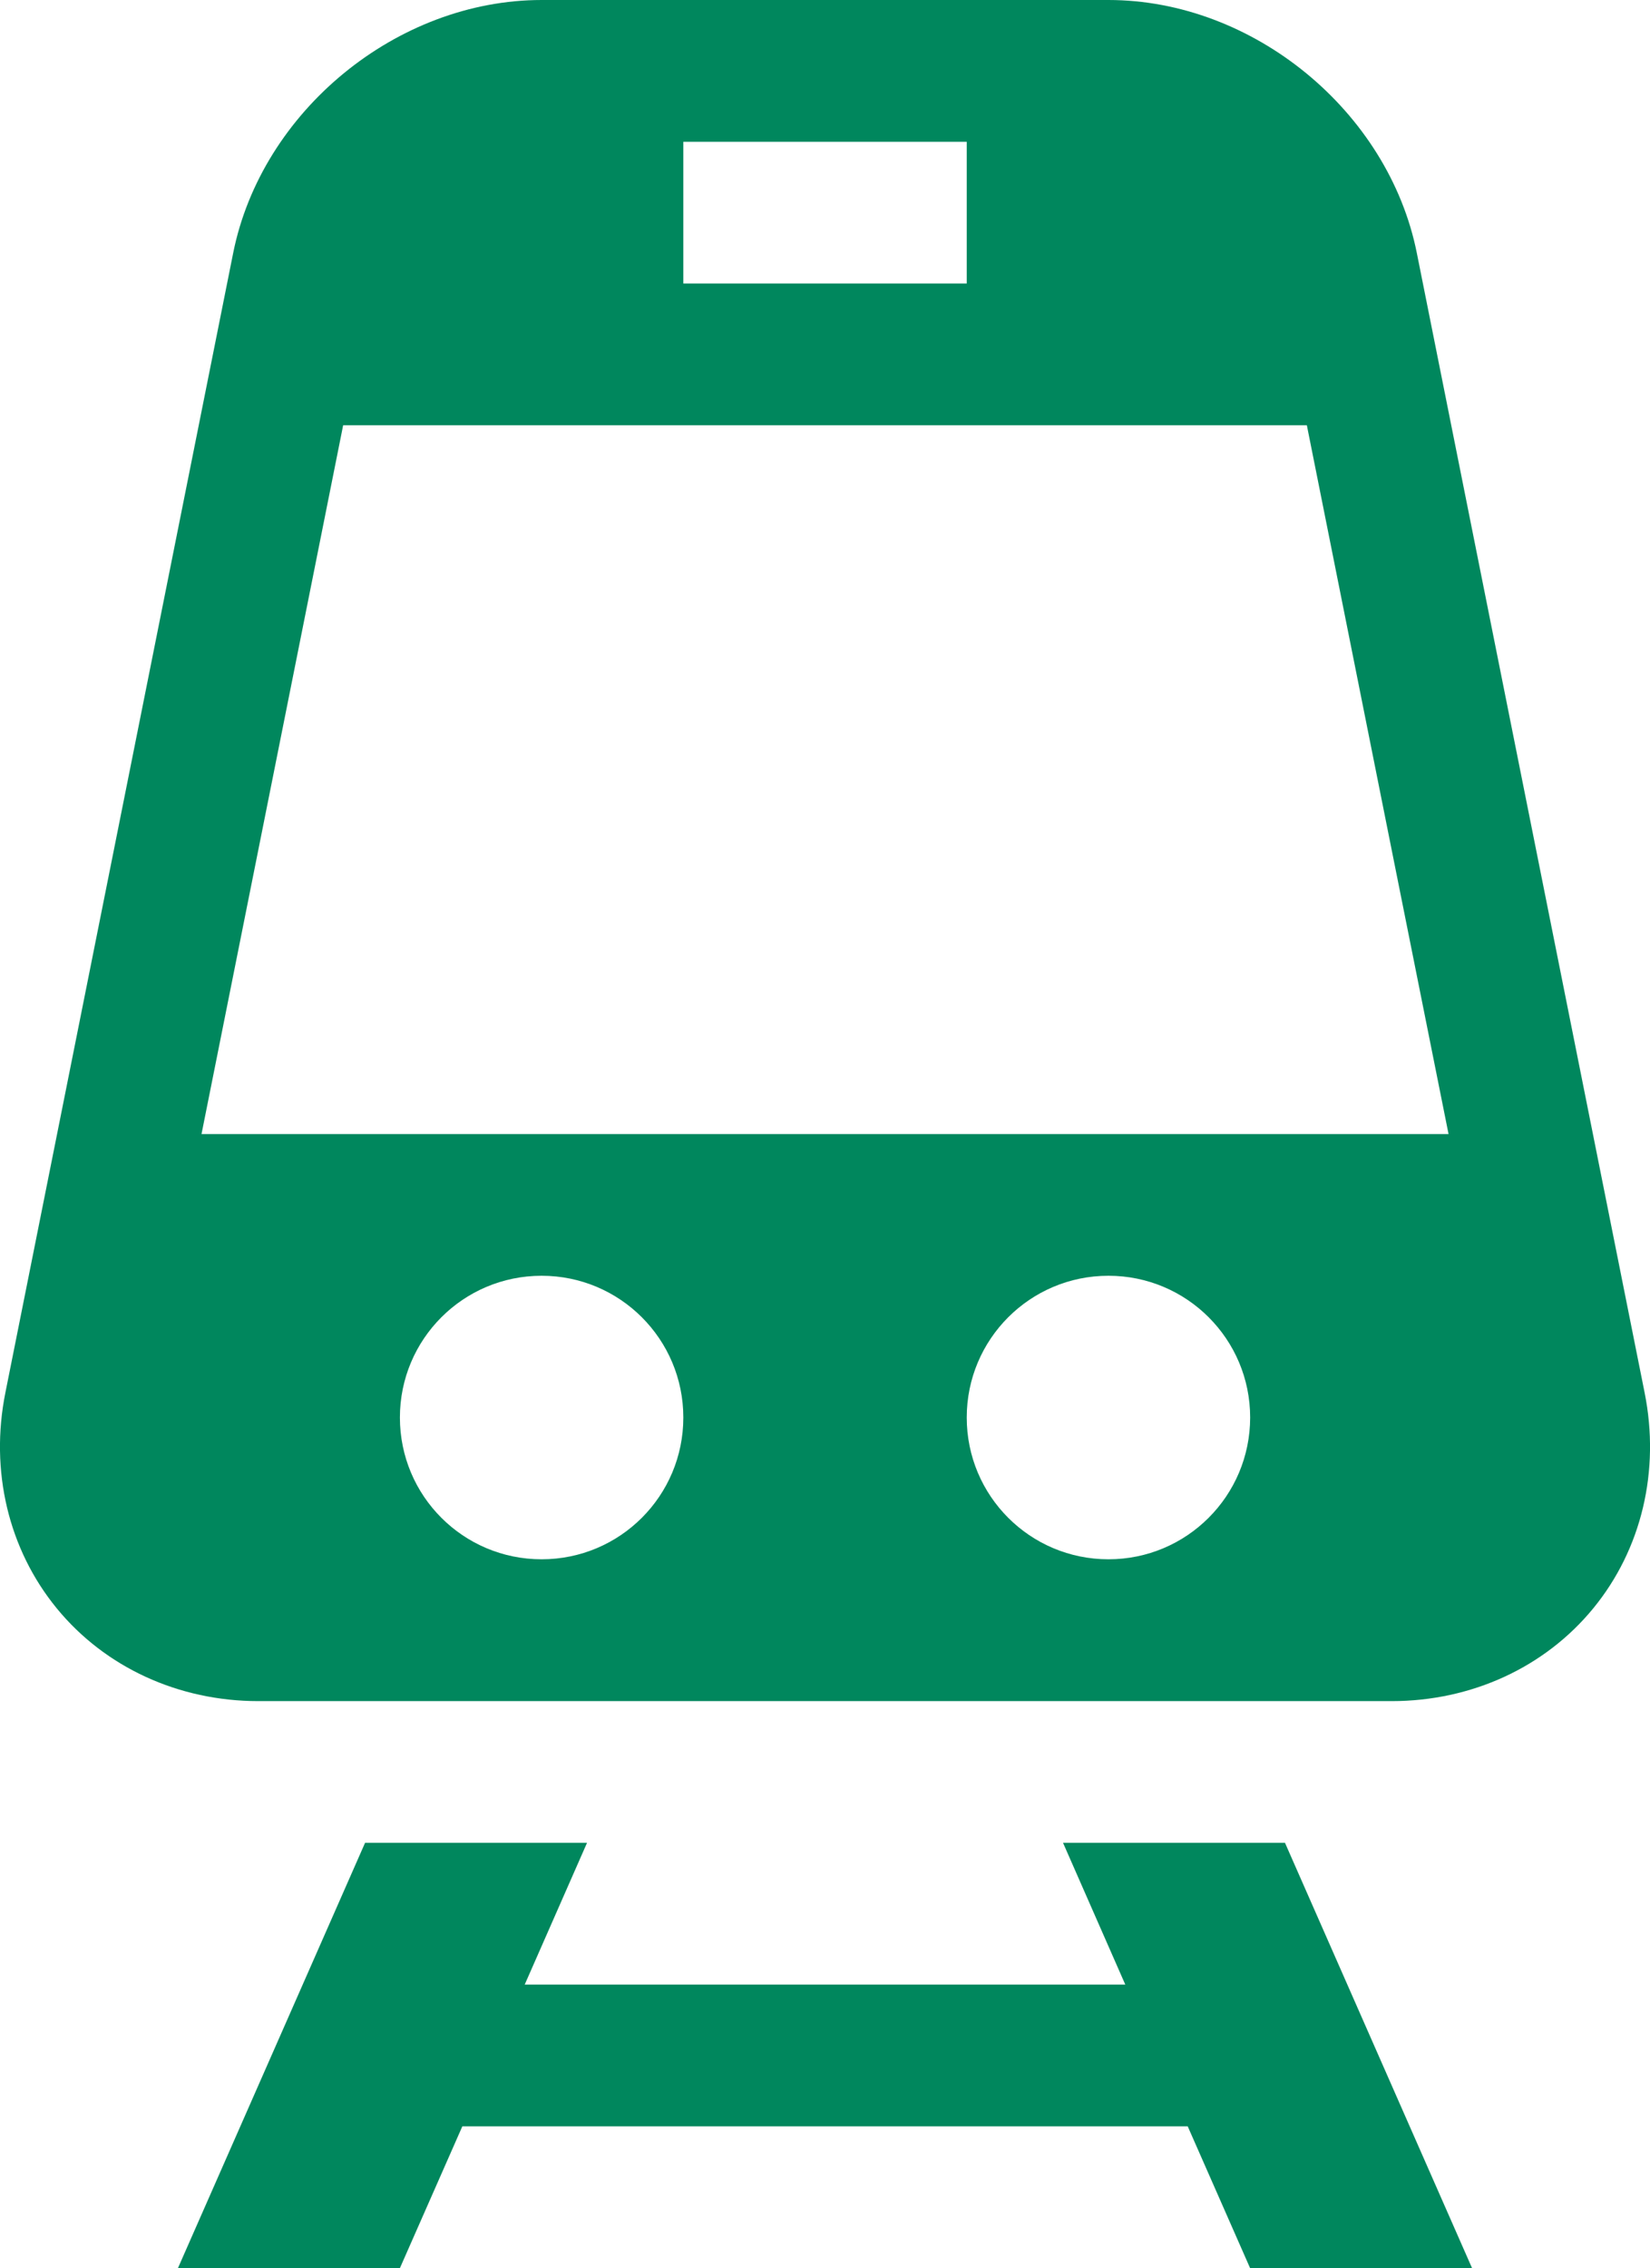
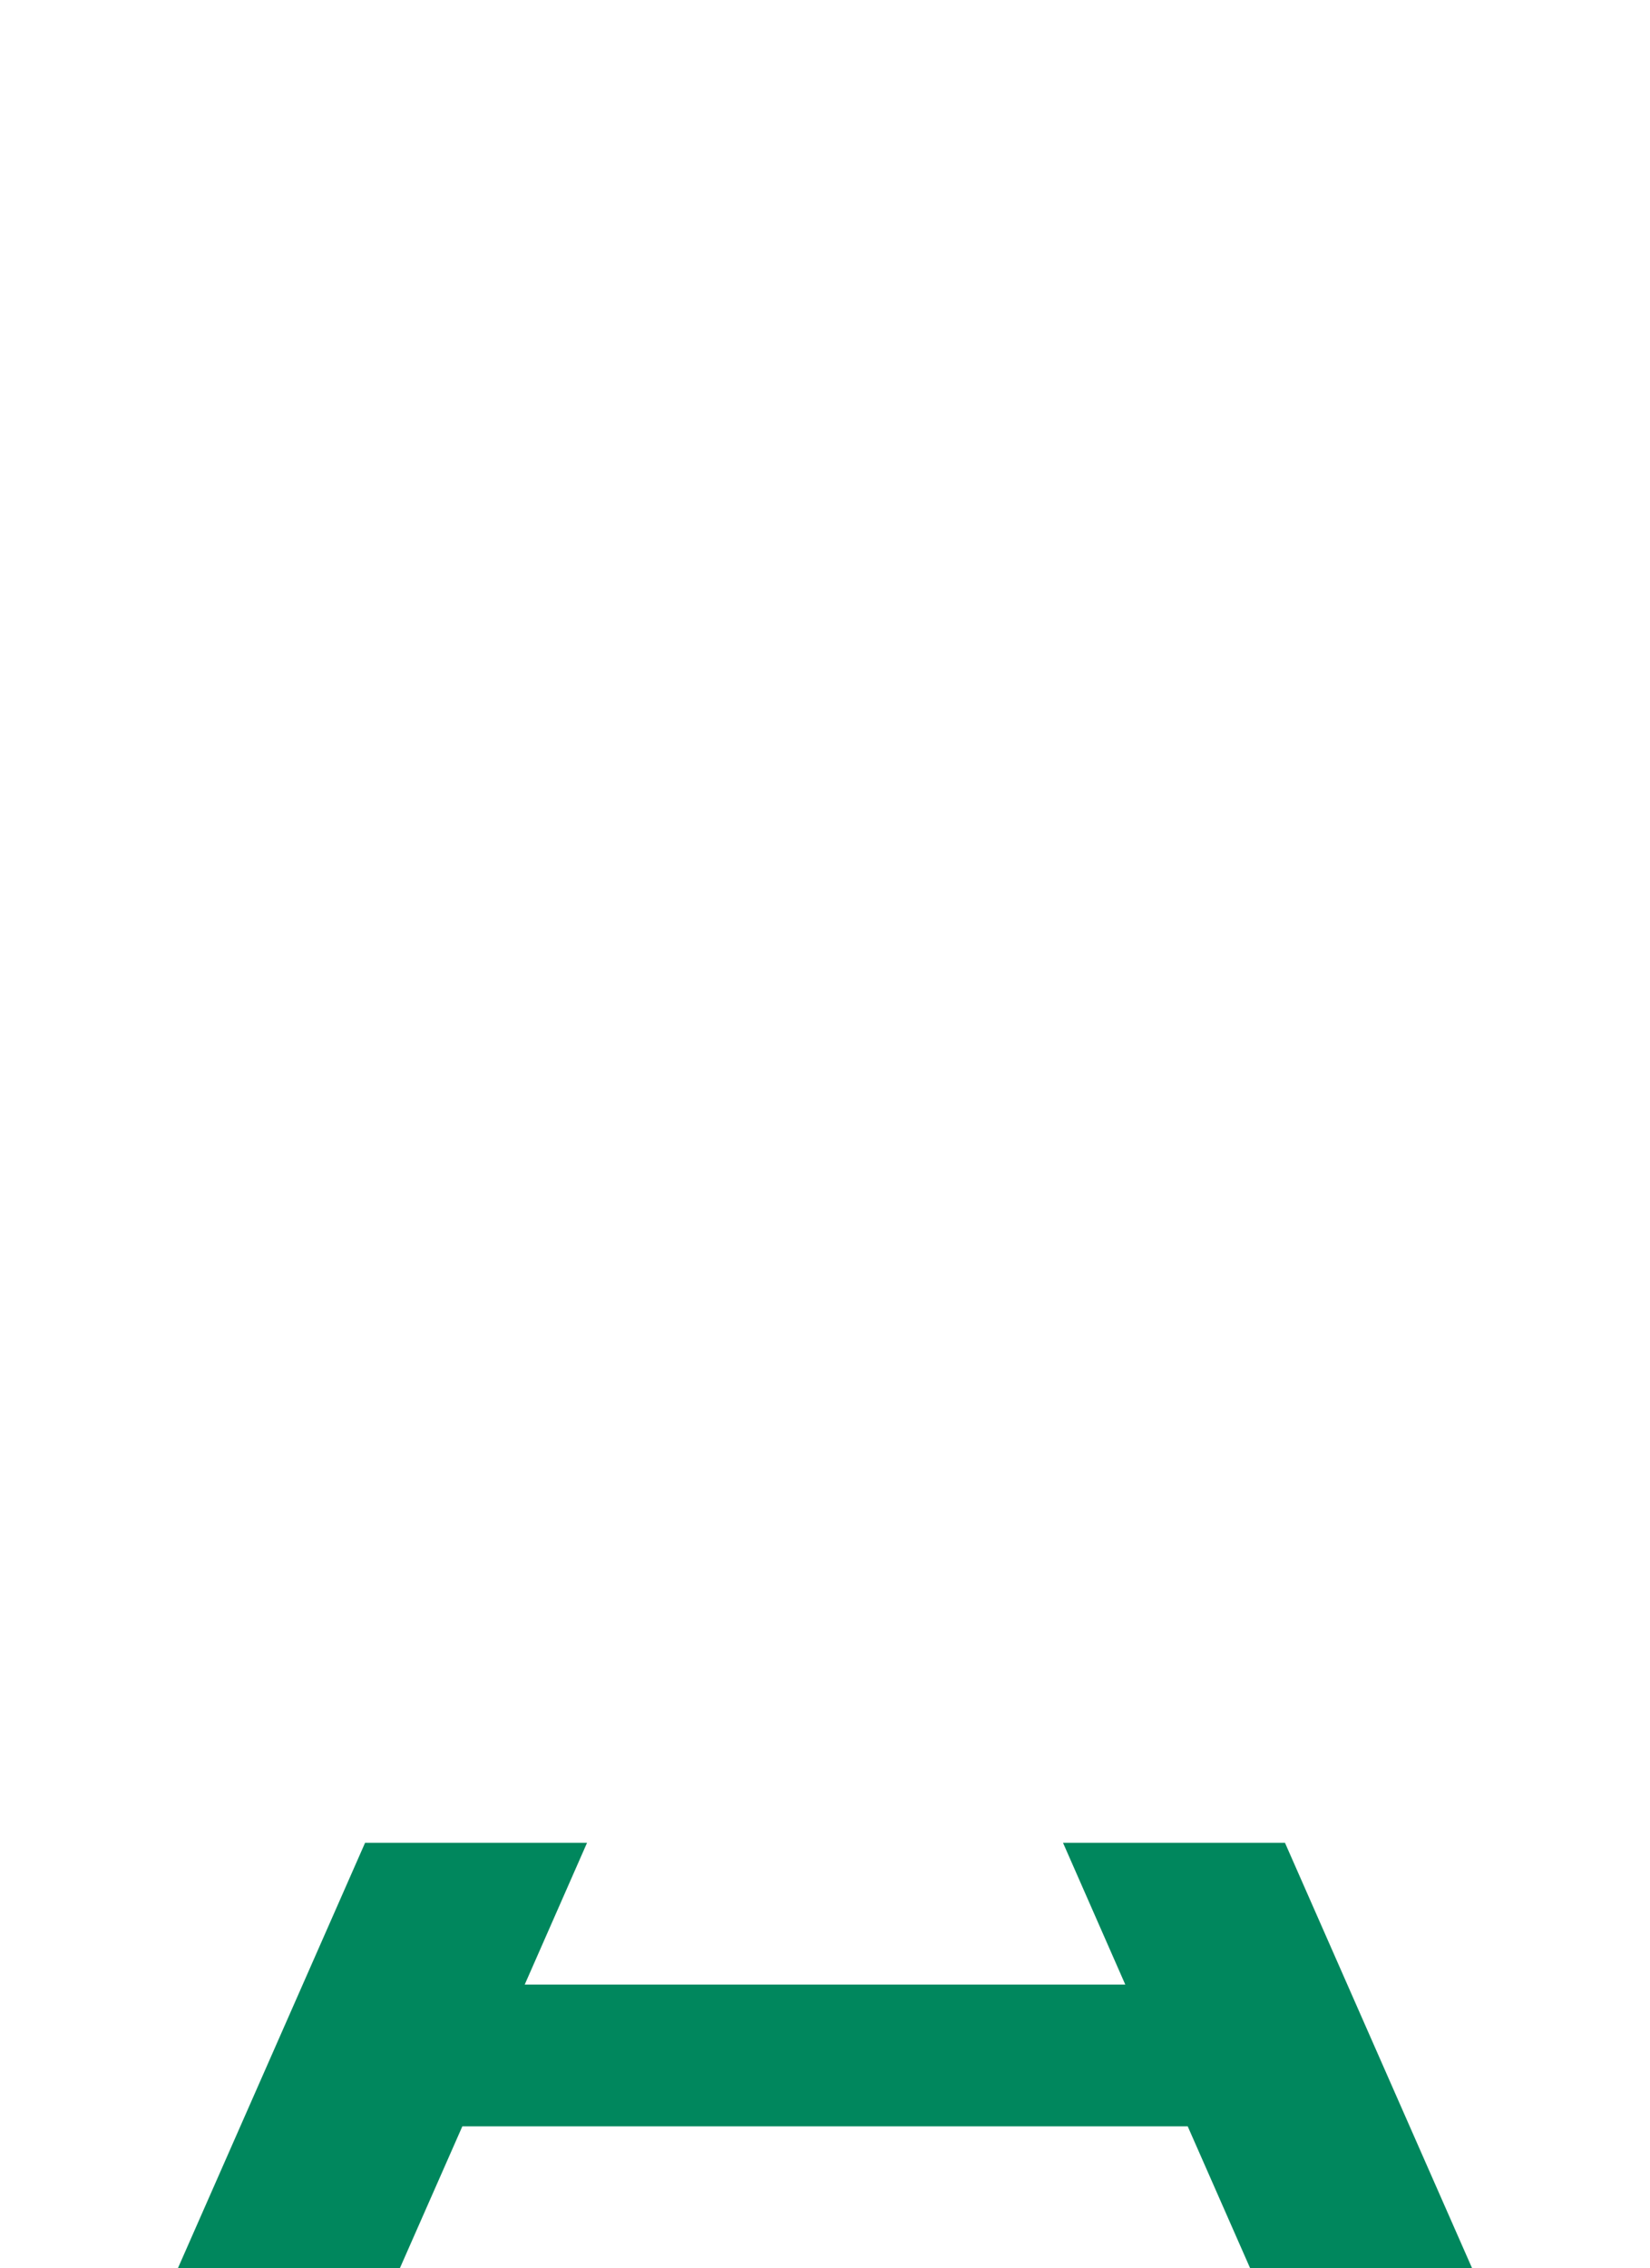
<svg xmlns="http://www.w3.org/2000/svg" version="1.1" x="0px" y="0px" width="26.955px" height="37.038px" viewBox="0 0 26.955 37.038" style="enable-background:new 0 0 26.955 37.038;" xml:space="preserve">
  <style type="text/css">
	.st0{fill:#00875D;}
</style>
  <defs>
</defs>
  <g>
-     <path class="st0" d="M26.867,22.742L23.146,4.133C22.683,1.813,20.47,0,18.108,0H8.848C6.486,0,4.273,1.813,3.809,4.133   L0.088,22.742c-0.256,1.275,0.05,2.559,0.839,3.522c0.789,0.963,1.989,1.515,3.291,1.515h2.765h3.626h5.737h3.626h2.765   c1.302,0,2.502-0.552,3.291-1.515C26.818,25.301,27.123,24.017,26.867,22.742z M11.163,2.315h4.63V4.63h-4.63V2.315z M4.218,13.889   l1.388-6.945h15.743l1.388,6.945l0.927,4.63H3.292L4.218,13.889z M8.848,25.463c-1.28,0-2.315-1.035-2.315-2.315   c0-1.279,1.035-2.315,2.315-2.315c1.279,0,2.315,1.035,2.315,2.315C11.163,24.428,10.128,25.463,8.848,25.463z M18.108,25.463   c-1.28,0-2.315-1.035-2.315-2.315c0-1.279,1.035-2.315,2.315-2.315c1.279,0,2.315,1.035,2.315,2.315   C20.422,24.428,19.387,25.463,18.108,25.463z" />
    <polygon class="st0" points="17.366,30.093 18.383,32.408 8.572,32.408 9.59,30.093 5.964,30.093 2.907,37.038 6.533,37.038    7.553,34.723 19.403,34.723 20.422,37.038 24.048,37.038 20.992,30.093  " />
  </g>
</svg>